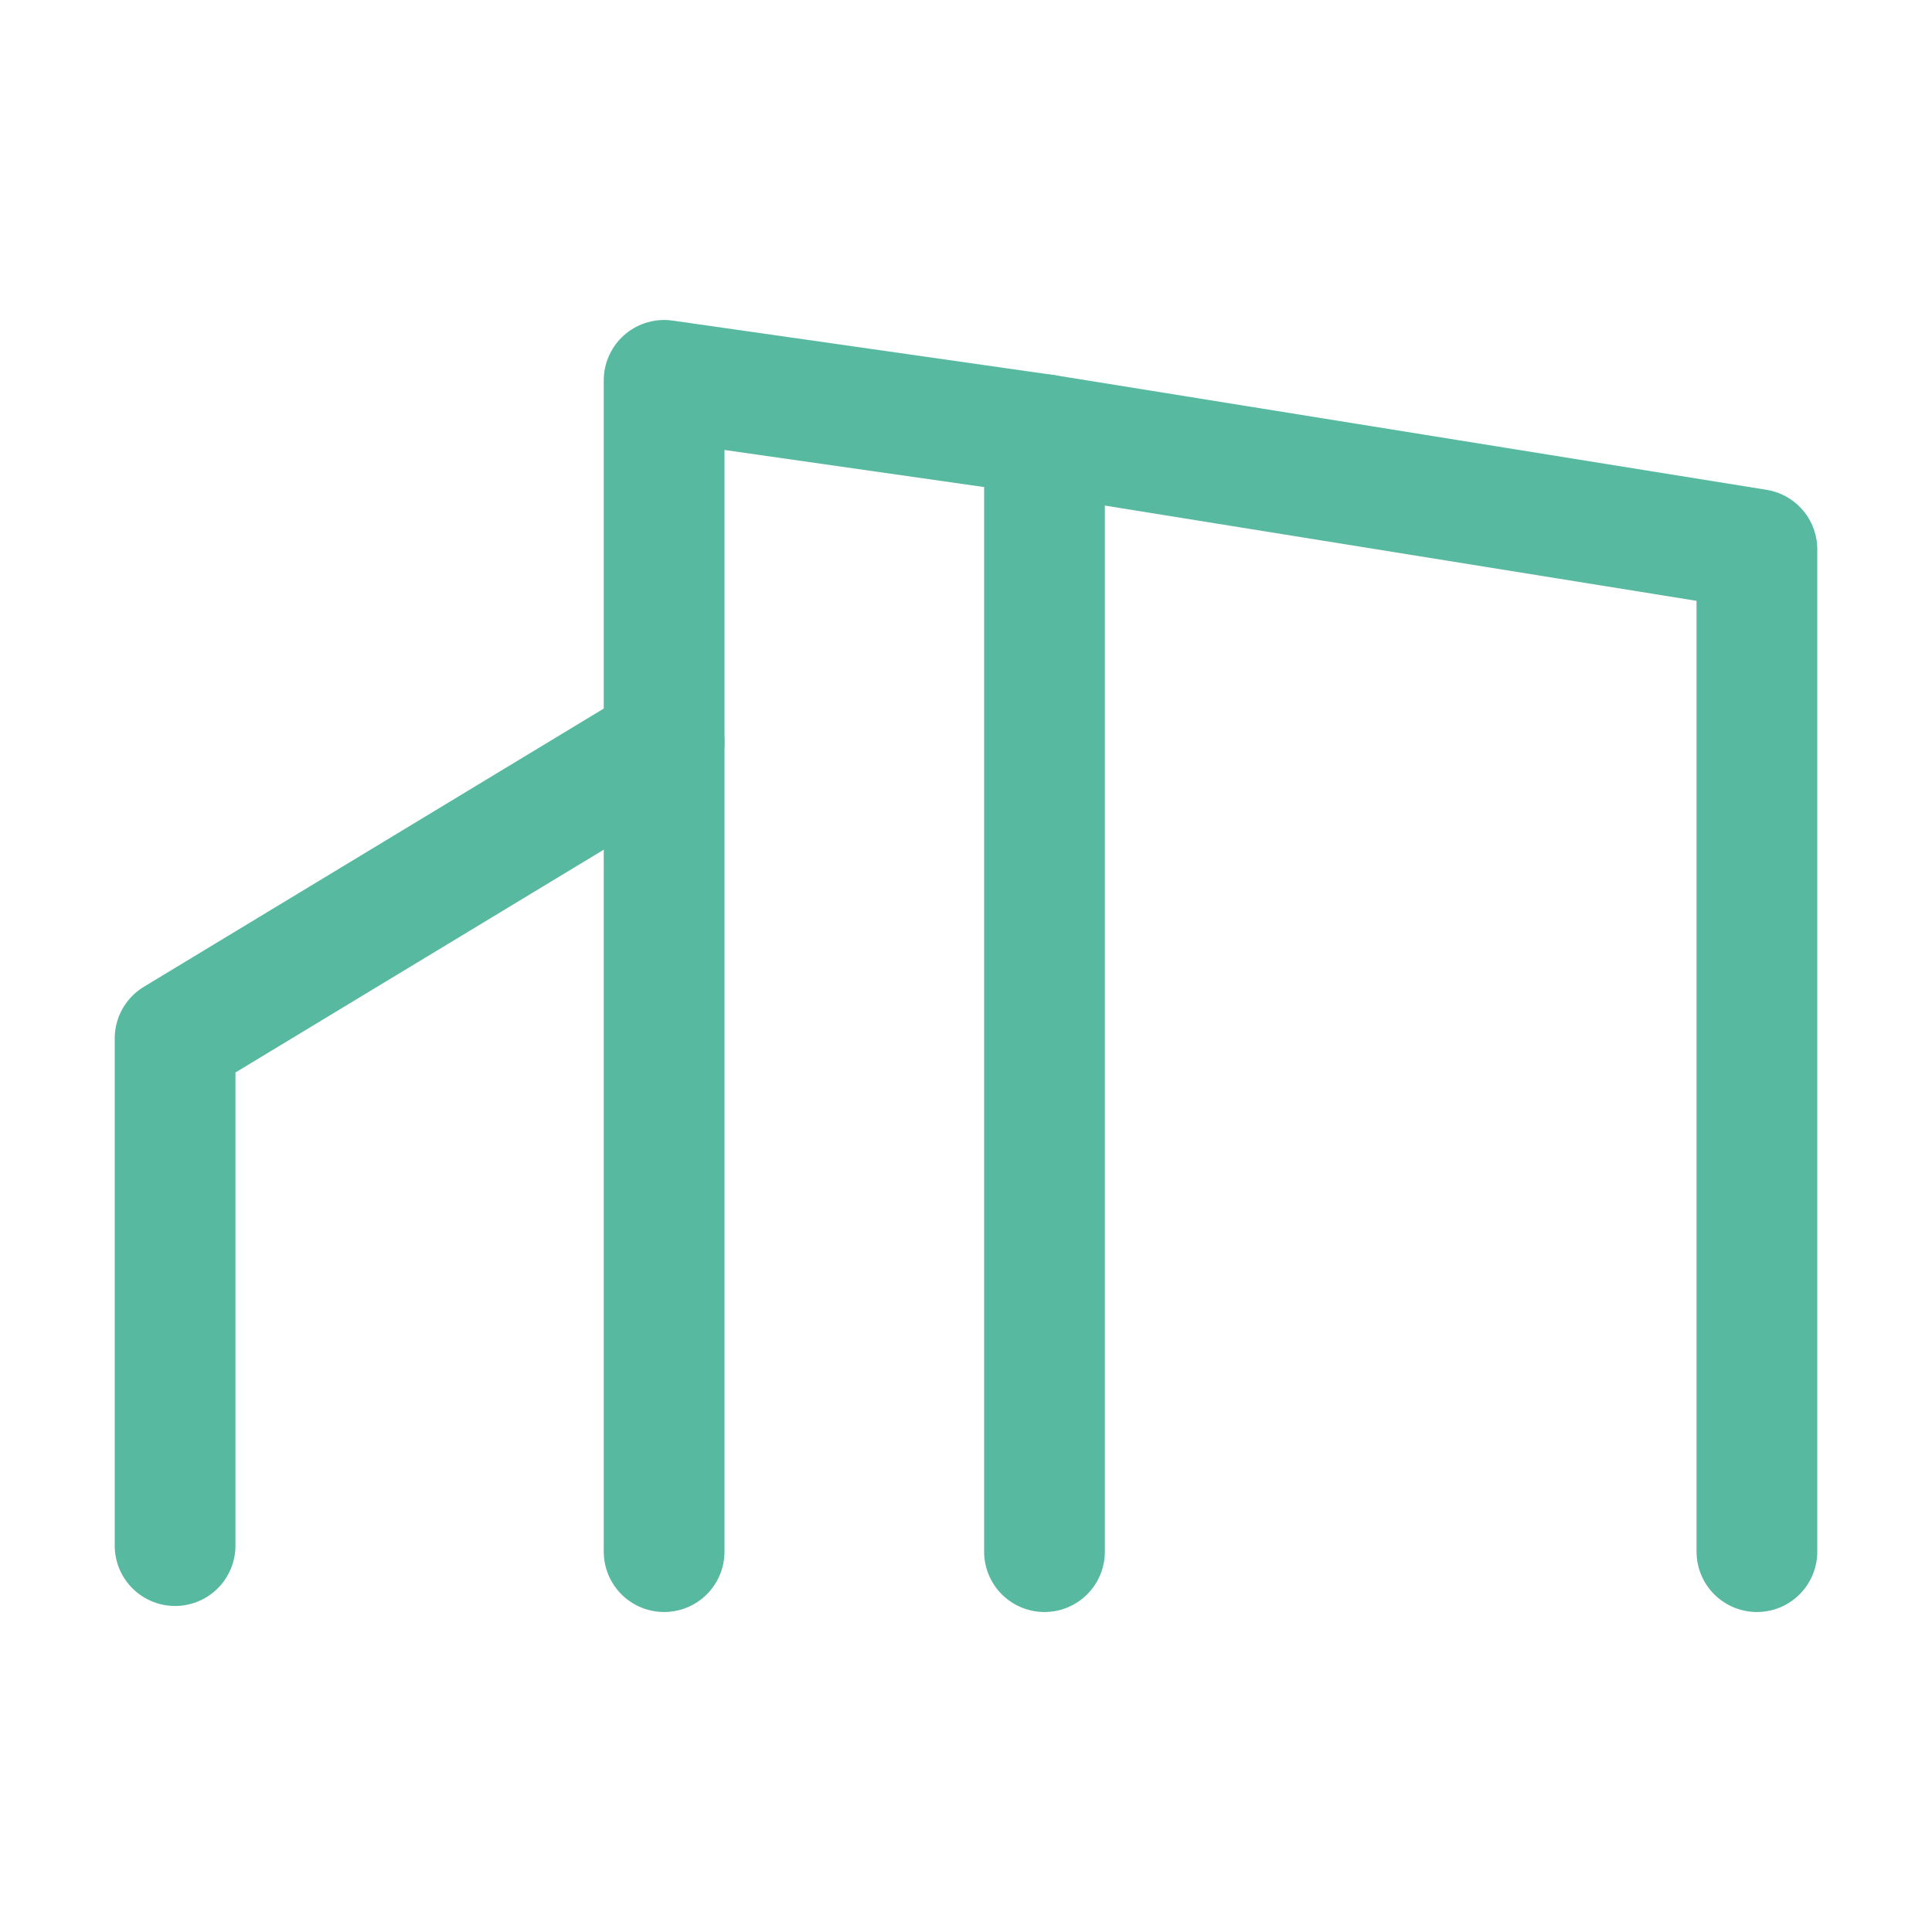
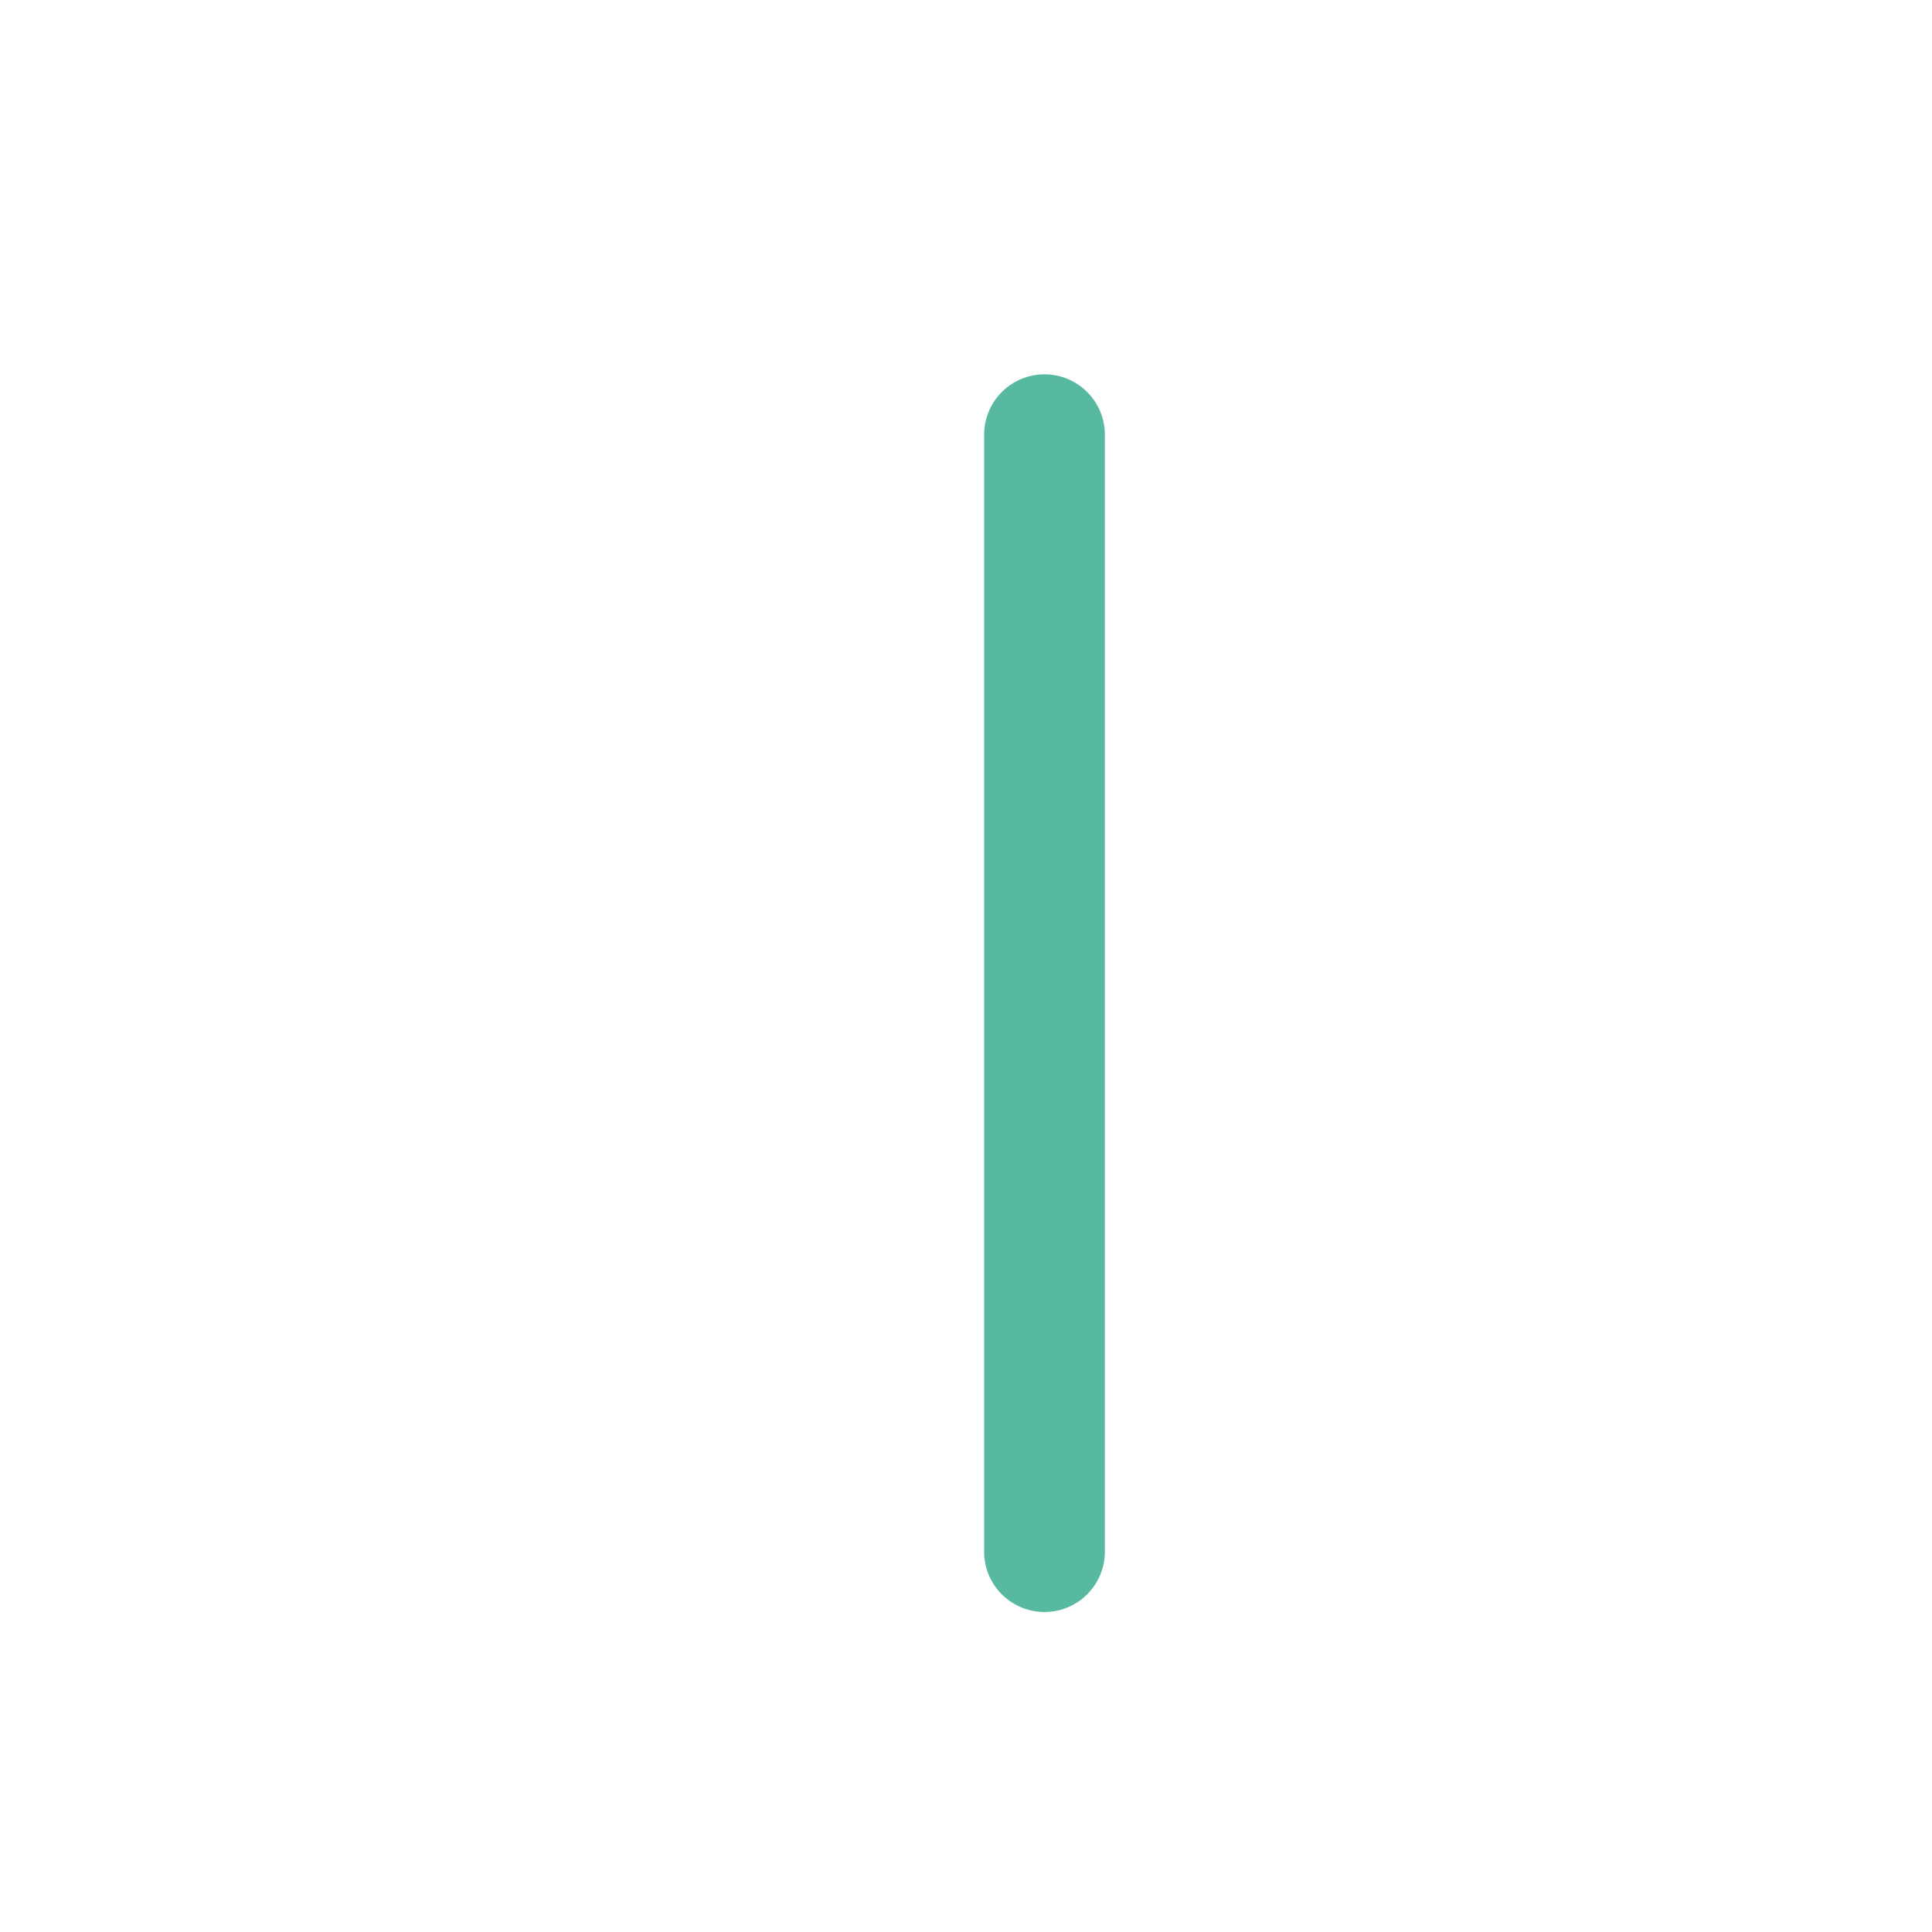
<svg xmlns="http://www.w3.org/2000/svg" version="1.1" id="レイヤー_1" x="0px" y="0px" viewBox="0 0 32 32" style="enable-background:new 0 0 32 32;" xml:space="preserve">
  <style type="text/css">
	.st0{fill:none;stroke:#58B9A1;stroke-width:2;stroke-linecap:round;stroke-linejoin:round;stroke-miterlimit:10;}
</style>
  <g>
-     <polyline class="st0" points="11,25.7 11,6.3 17.3,7.2 29.1,9.1 29.1,25.7  " />
    <line class="st0" x1="17.3" y1="25.7" x2="17.3" y2="7.2" />
-     <polyline class="st0" points="11,12.3 2.9,17.2 2.9,25.6  " />
  </g>
</svg>